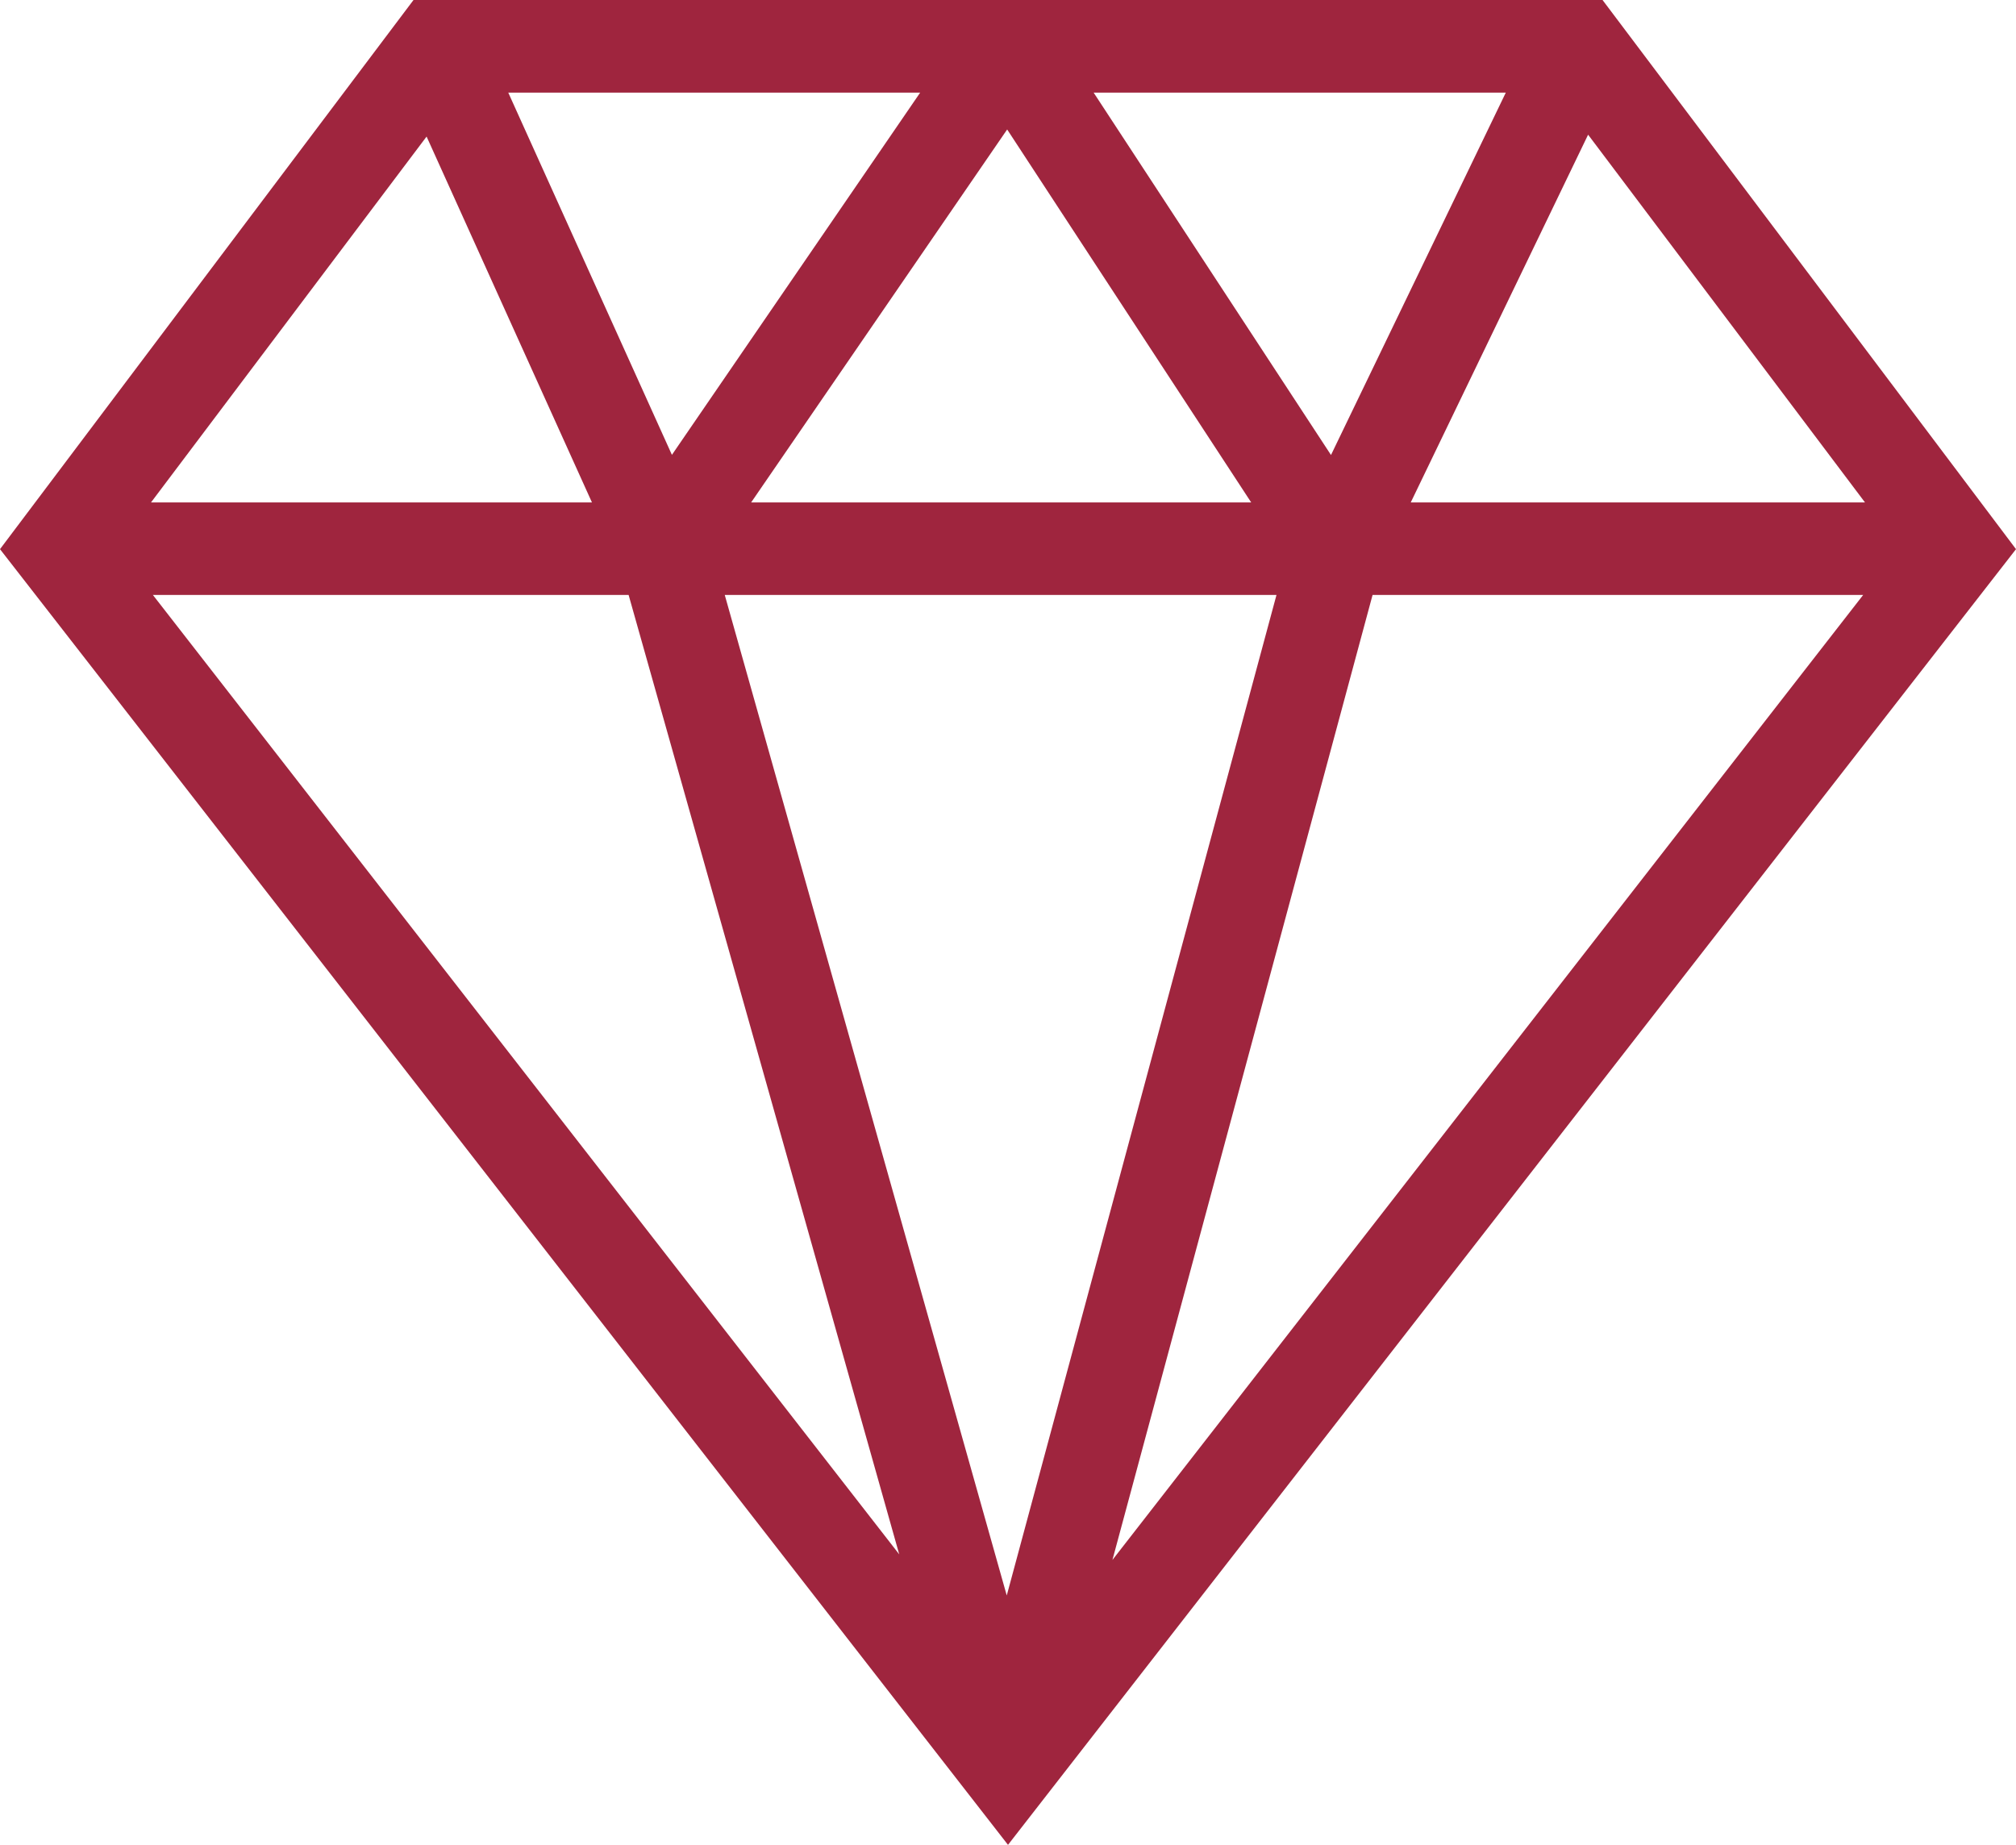
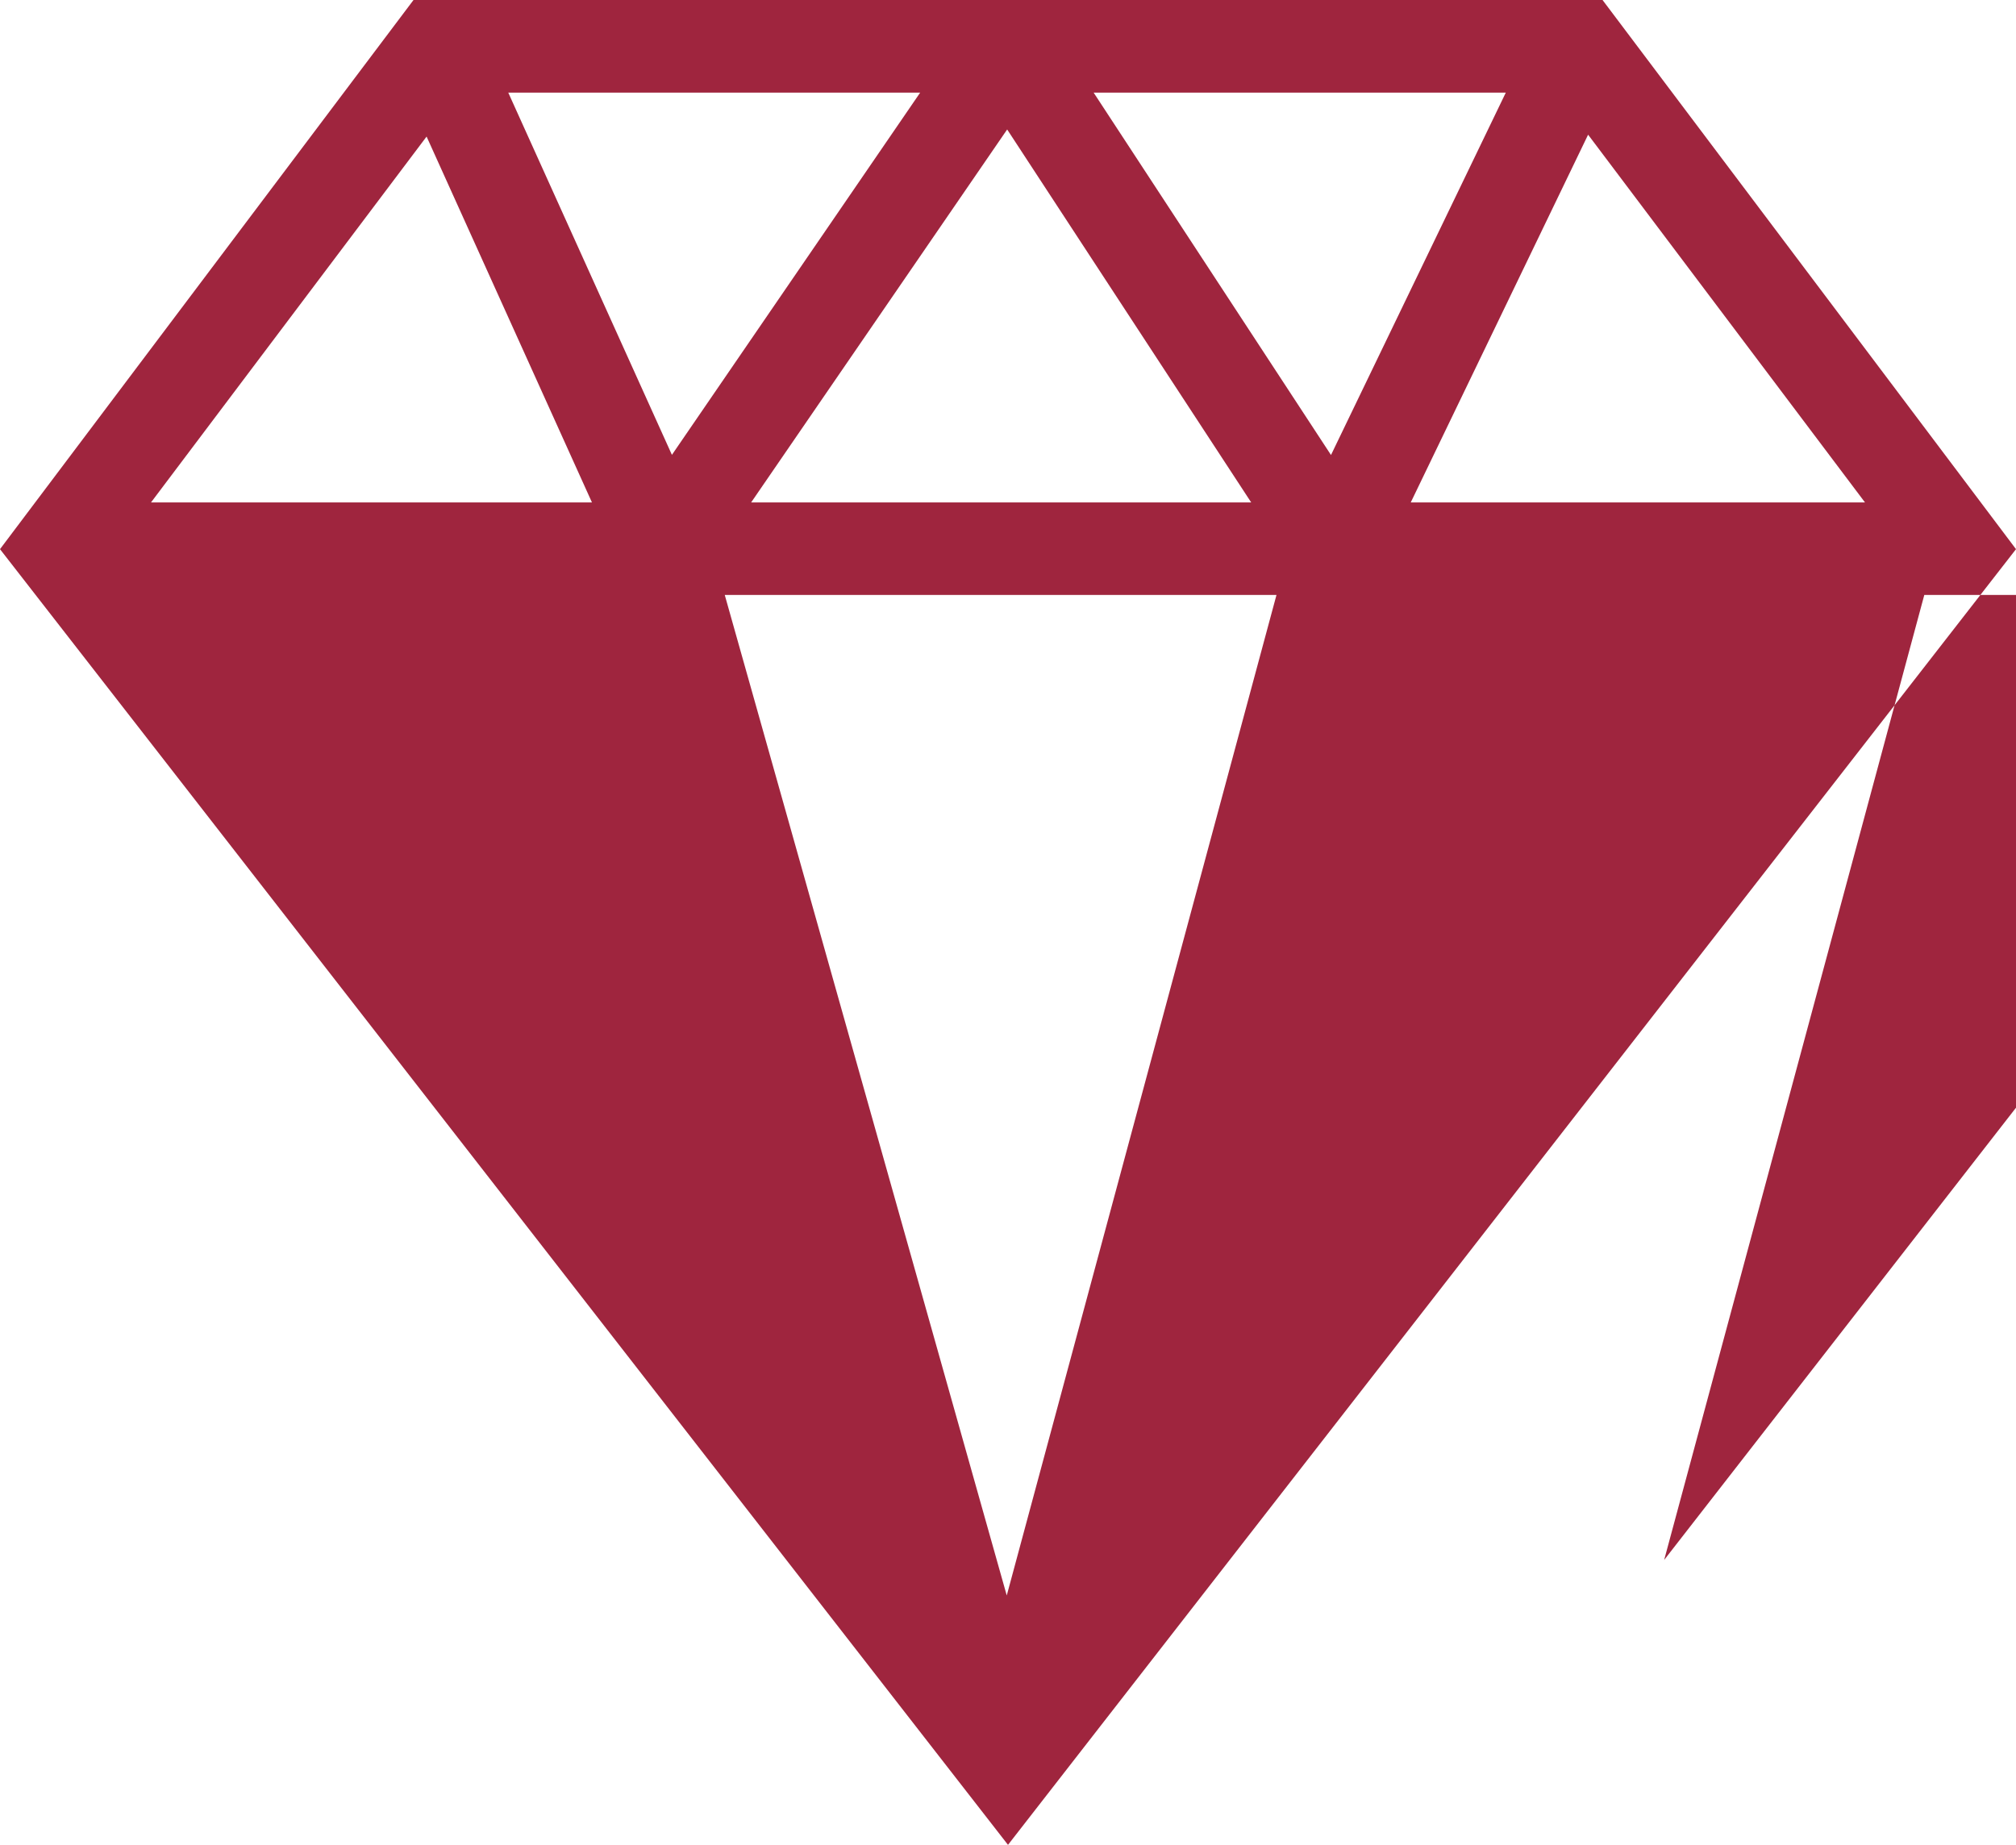
<svg xmlns="http://www.w3.org/2000/svg" width="38.648" height="35.369" viewBox="0 0 38.648 35.369">
  <g id="HO_FR_PICTOLANDING_SERVICES_HISTOIRE_DIAMANTS_DIAMANT" transform="translate(6078.081 -627.228)">
    <g id="Groupe_3" data-name="Groupe 3" transform="translate(-6078.081 627.227)">
-       <path id="Fill_4" data-name="Fill 4" d="M19.324,35.369h0L0,10.529,7.928,0H30.721l7.927,10.529L19.324,35.369ZM13.894,11.407,19.3,30.588l5.171-19.181Zm12.419,0h0l-4.987,18.5,14.392-18.5Zm-23.382,0L17.239,29.8,12.051,11.407ZM30.445,2.583h0l-3.4,7.05h8.708l-5.308-7.05Zm-11.137-.1L14.4,9.633h9.586Zm-11.13.136L2.895,9.633h8.453Zm12.788-.842,4.55,6.947,3.351-6.947Zm-11.222,0,3.137,6.944,4.759-6.944Z" transform="translate(0 0)" fill="#9f253e" />
+       <path id="Fill_4" data-name="Fill 4" d="M19.324,35.369h0L0,10.529,7.928,0H30.721l7.927,10.529L19.324,35.369ZM13.894,11.407,19.3,30.588l5.171-19.181m12.419,0h0l-4.987,18.5,14.392-18.5Zm-23.382,0L17.239,29.8,12.051,11.407ZM30.445,2.583h0l-3.4,7.05h8.708l-5.308-7.05Zm-11.137-.1L14.4,9.633h9.586Zm-11.13.136L2.895,9.633h8.453Zm12.788-.842,4.55,6.947,3.351-6.947Zm-11.222,0,3.137,6.944,4.759-6.944Z" transform="translate(0 0)" fill="#9f253e" />
    </g>
  </g>
</svg>